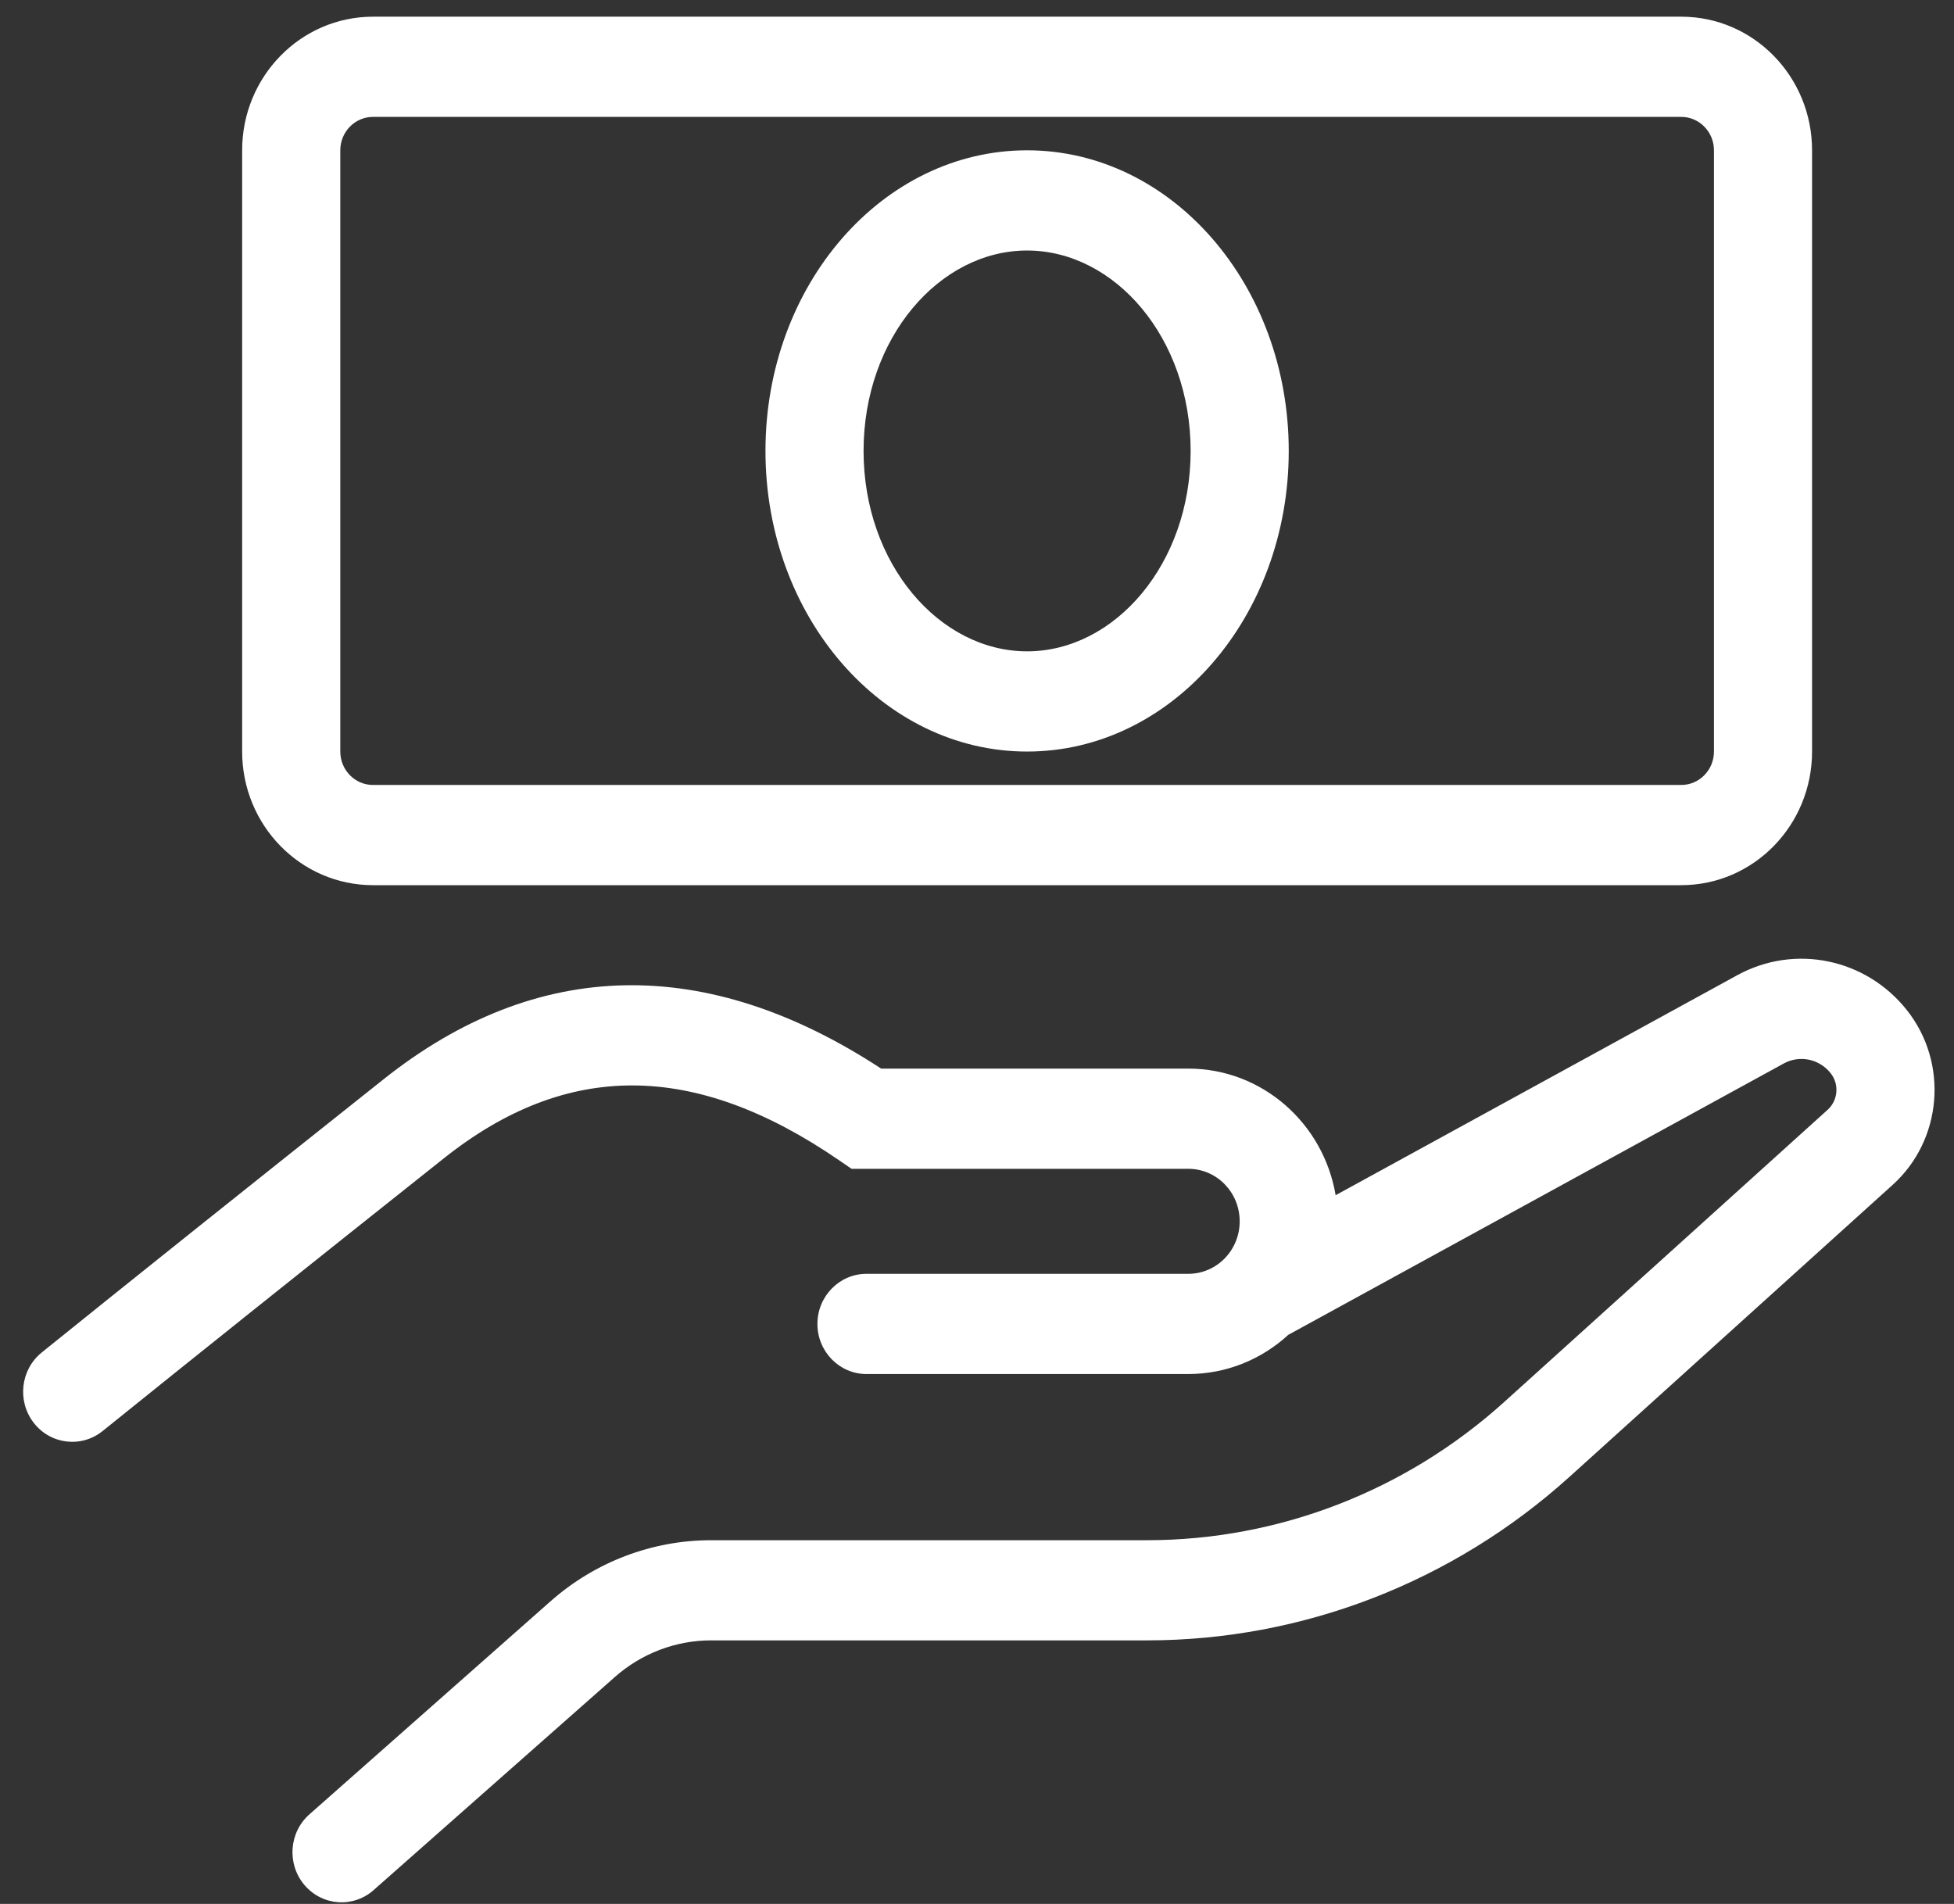
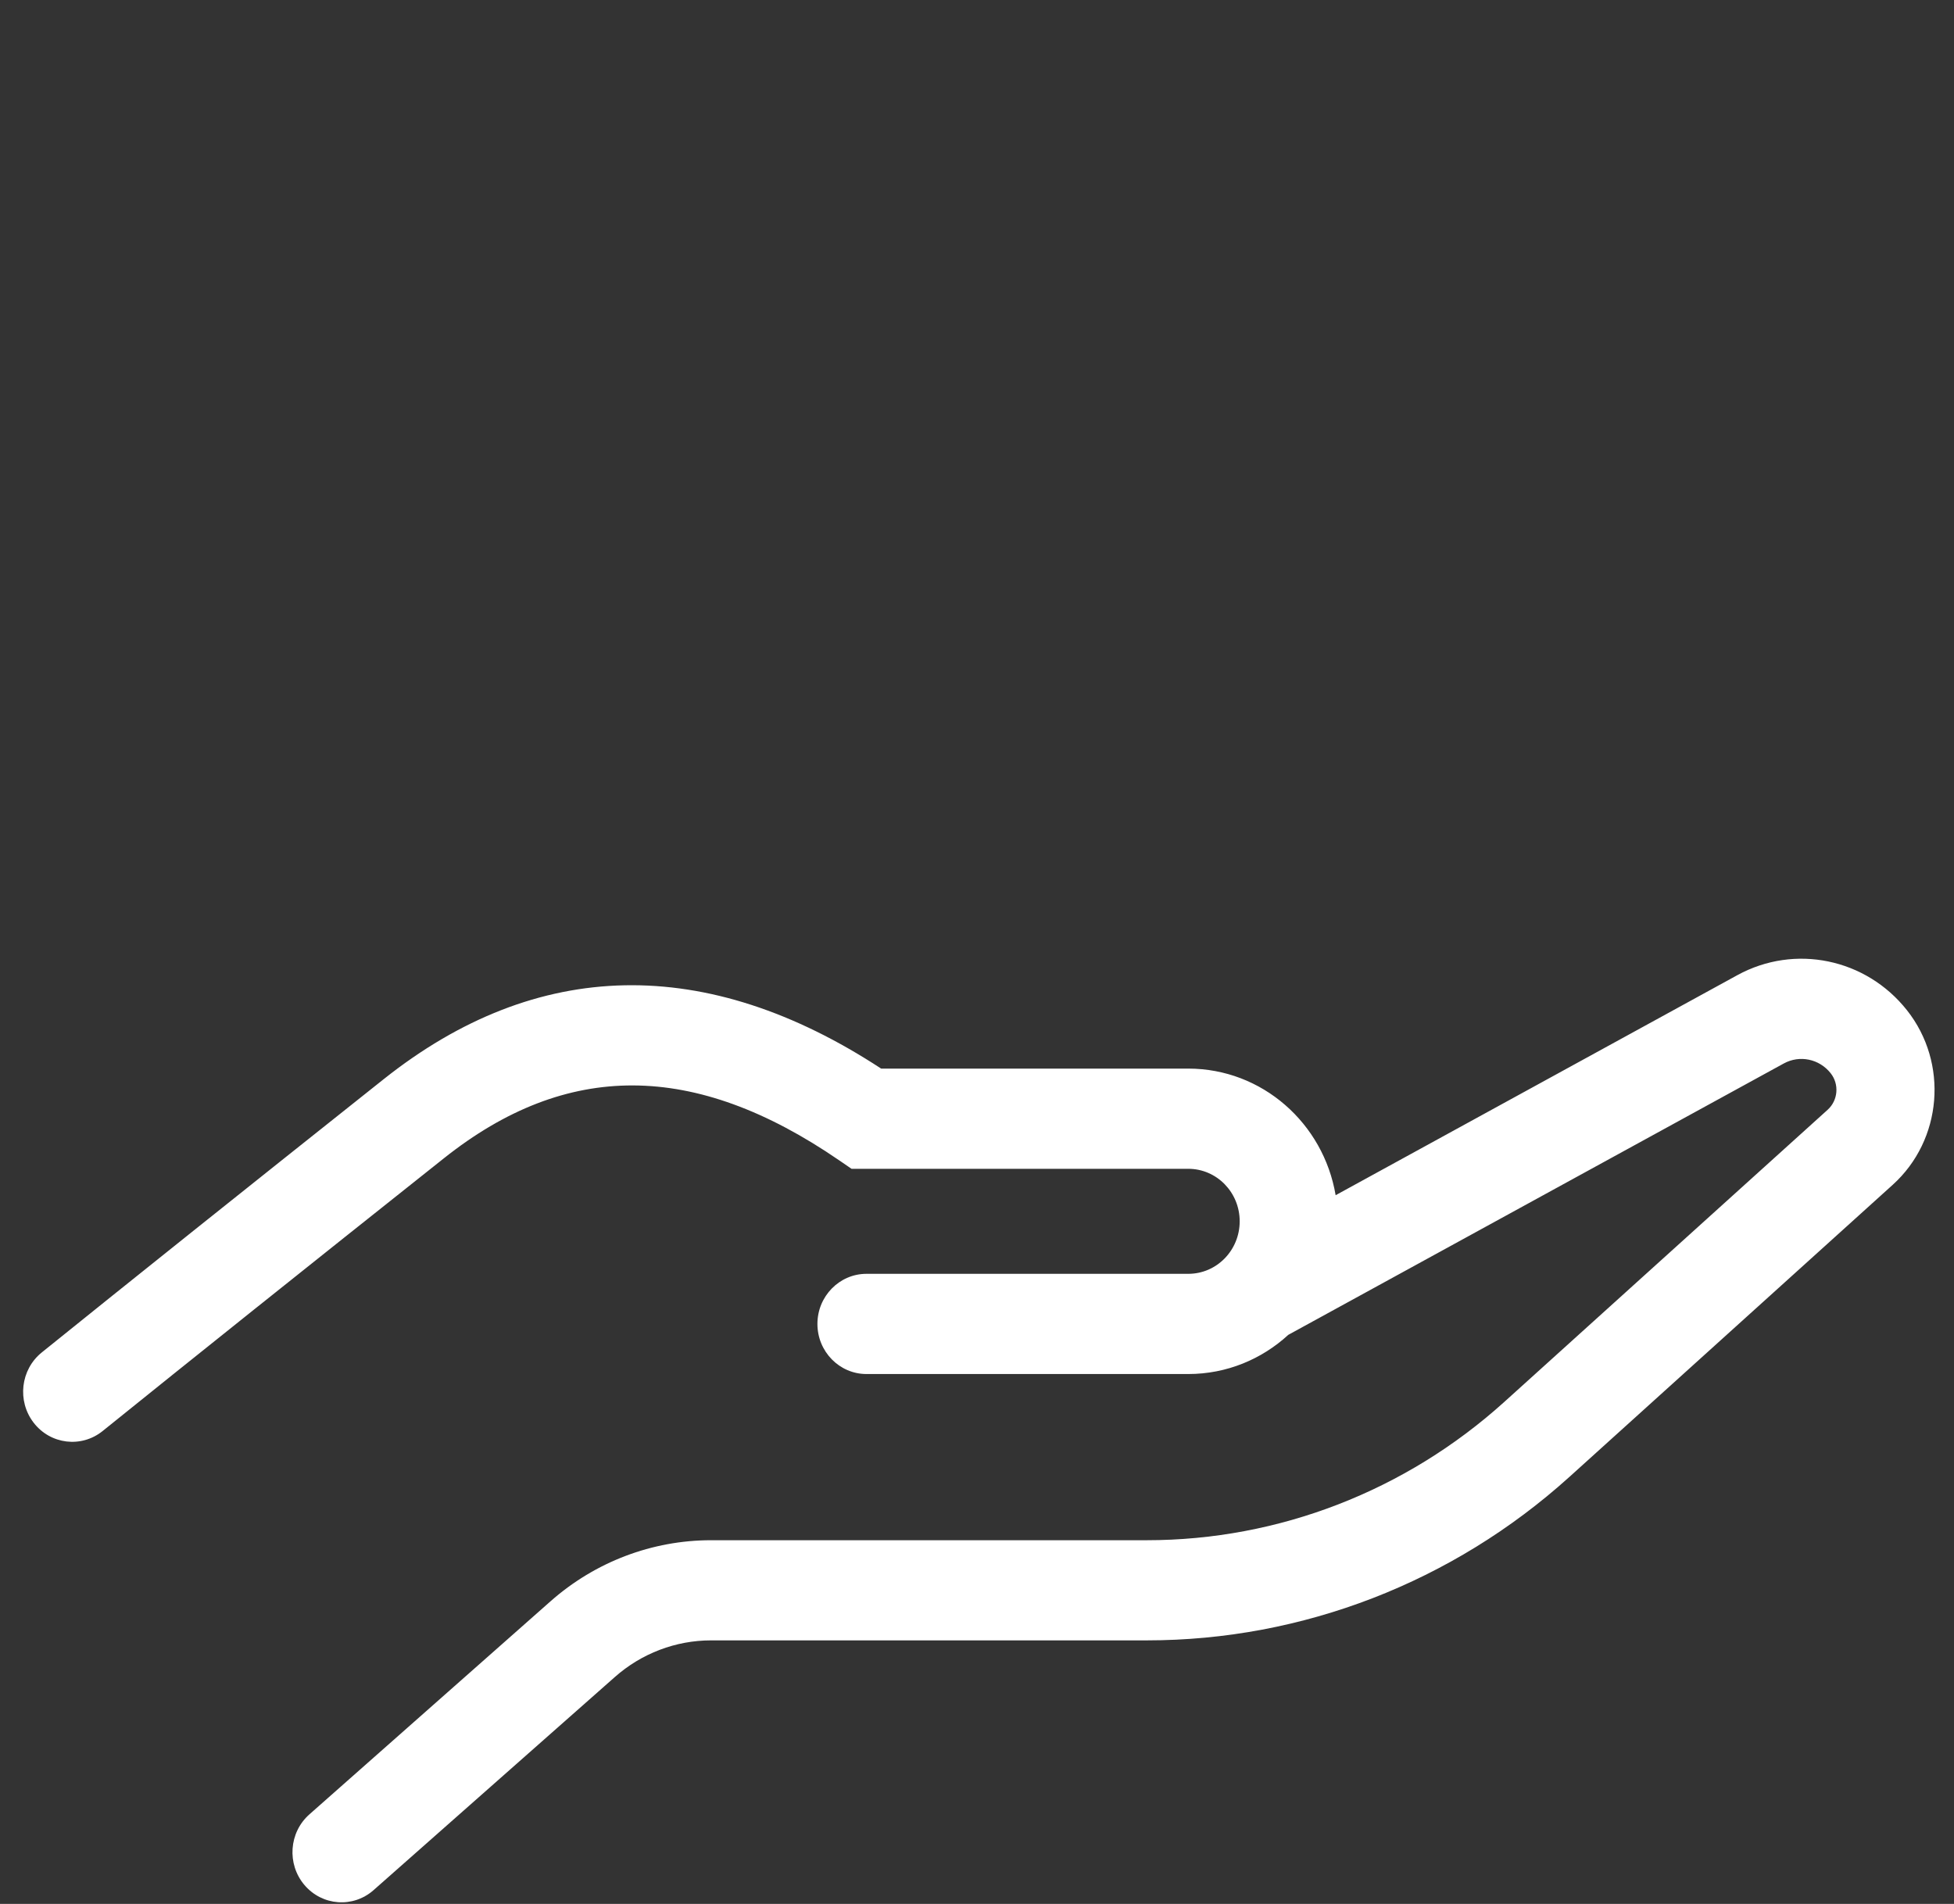
<svg xmlns="http://www.w3.org/2000/svg" width="39" height="38" viewBox="0 0 39 38" fill="none">
  <rect x="0" y="0" width="39" height="38" fill="#333333" stroke="none" />
  <path fill-rule="evenodd" clip-rule="evenodd" d="M6.076 37.622C6.43 38.04 7.048 38.086 7.457 37.724L12.271 33.472C12.804 33 13.487 32.74 14.192 32.74H22.889C25.996 32.74 28.995 31.58 31.323 29.478L37.776 23.648C38.768 22.752 38.894 21.217 38.062 20.164C37.245 19.13 35.823 18.835 34.676 19.463L26.658 23.855C26.416 22.42 25.192 21.328 23.717 21.328H17.587C14.103 19.047 10.719 19.105 7.658 21.539C4.865 23.759 2.591 25.576 0.835 26.992C0.41 27.334 0.337 27.962 0.672 28.396C1.007 28.83 1.623 28.904 2.048 28.562C3.8 27.149 6.071 25.334 8.861 23.117C11.306 21.173 13.856 21.173 16.748 23.158L16.996 23.328H23.717C24.284 23.328 24.743 23.797 24.743 24.376C24.743 24.955 24.284 25.424 23.717 25.424H17.294C16.754 25.424 16.315 25.872 16.315 26.424C16.315 26.976 16.754 27.424 17.294 27.424H23.717C24.484 27.424 25.184 27.128 25.713 26.642L35.602 21.226C35.919 21.052 36.312 21.134 36.538 21.42C36.713 21.64 36.686 21.962 36.478 22.15L30.025 27.98C28.056 29.759 25.518 30.741 22.889 30.741H14.192C13.016 30.741 11.879 31.173 10.989 31.959L6.176 36.212C5.767 36.573 5.722 37.204 6.076 37.622Z" fill="white" />
-   <path fill-rule="evenodd" clip-rule="evenodd" d="M7.445 0.333H33.556C34.998 0.333 36.167 1.527 36.167 3V15C36.167 16.473 34.998 17.667 33.556 17.667H7.445C6.003 17.667 4.833 16.473 4.833 15V3C4.833 1.527 6.003 0.333 7.445 0.333ZM7.445 2.333C7.084 2.333 6.792 2.632 6.792 3V15C6.792 15.368 7.084 15.667 7.445 15.667H33.556C33.916 15.667 34.209 15.368 34.209 15V3C34.209 2.632 33.916 2.333 33.556 2.333H7.445ZM20.5 15C17.616 15 15.278 12.314 15.278 9C15.278 5.686 17.616 3 20.5 3C23.384 3 25.722 5.686 25.722 9C25.722 12.314 23.384 15 20.5 15ZM20.5 13C22.248 13 23.764 11.258 23.764 9C23.764 6.742 22.248 5 20.5 5C18.752 5 17.236 6.742 17.236 9C17.236 11.258 18.752 13 20.5 13Z" fill="white" />
</svg>